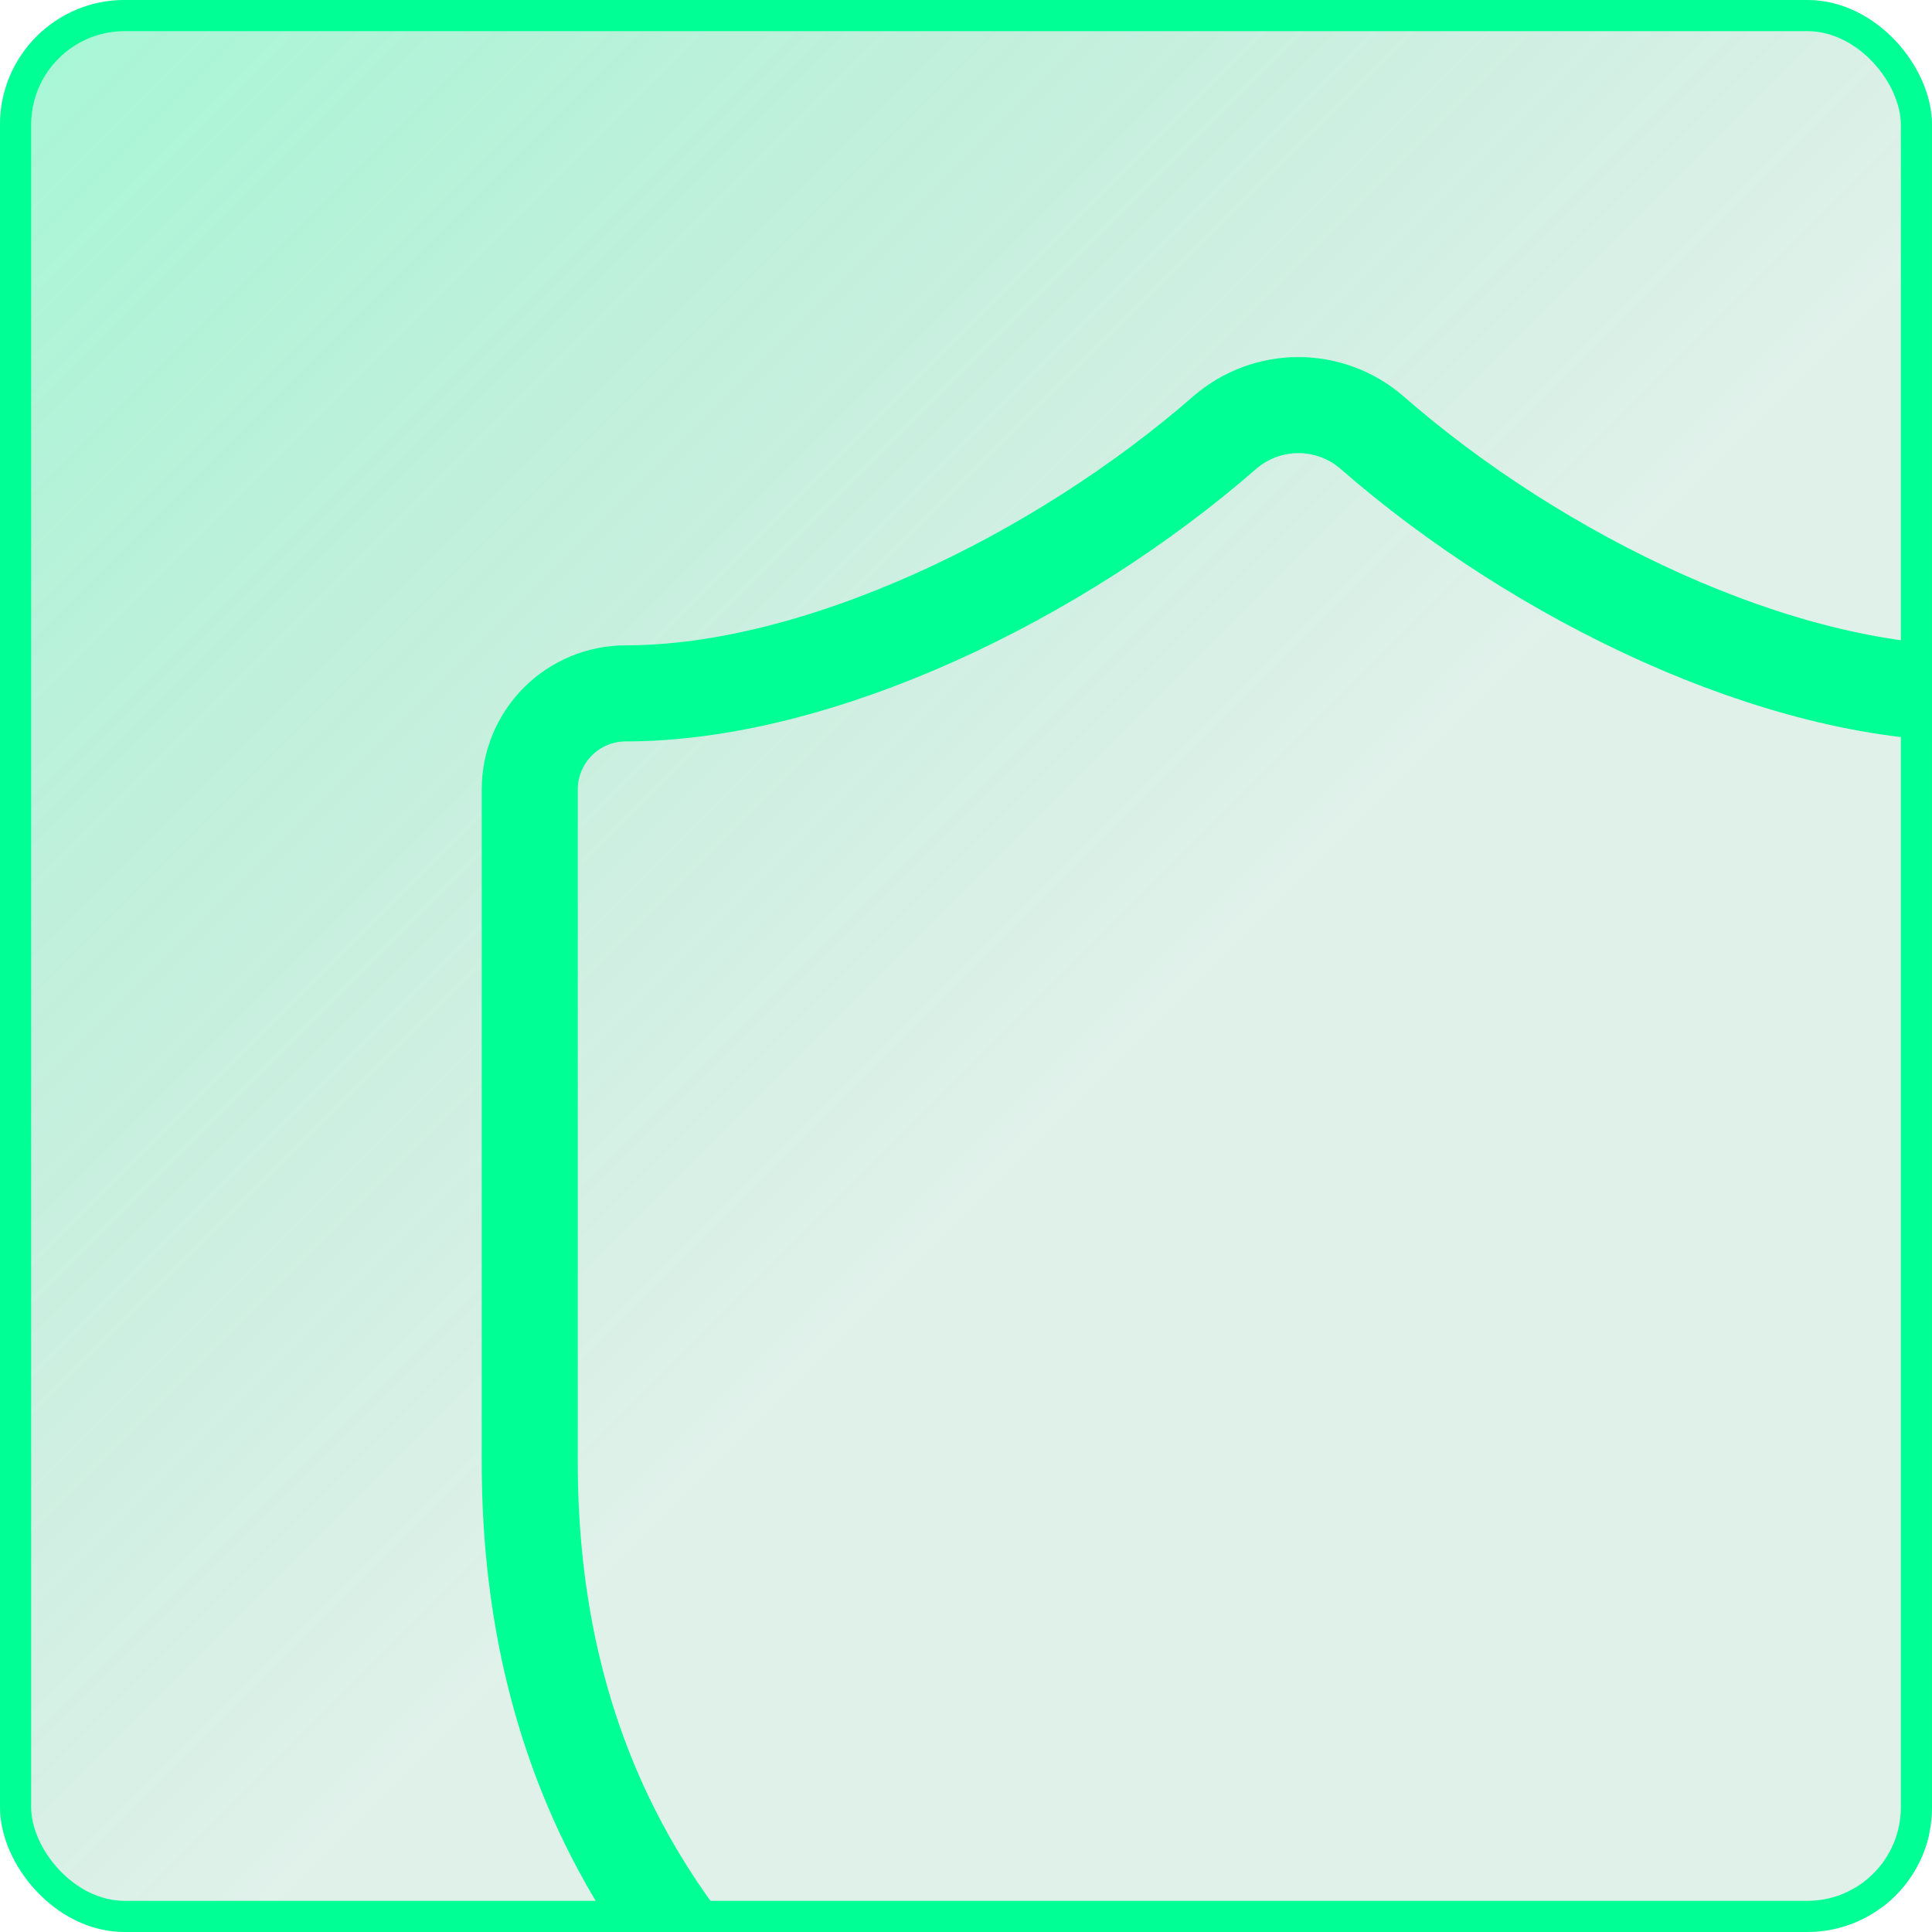
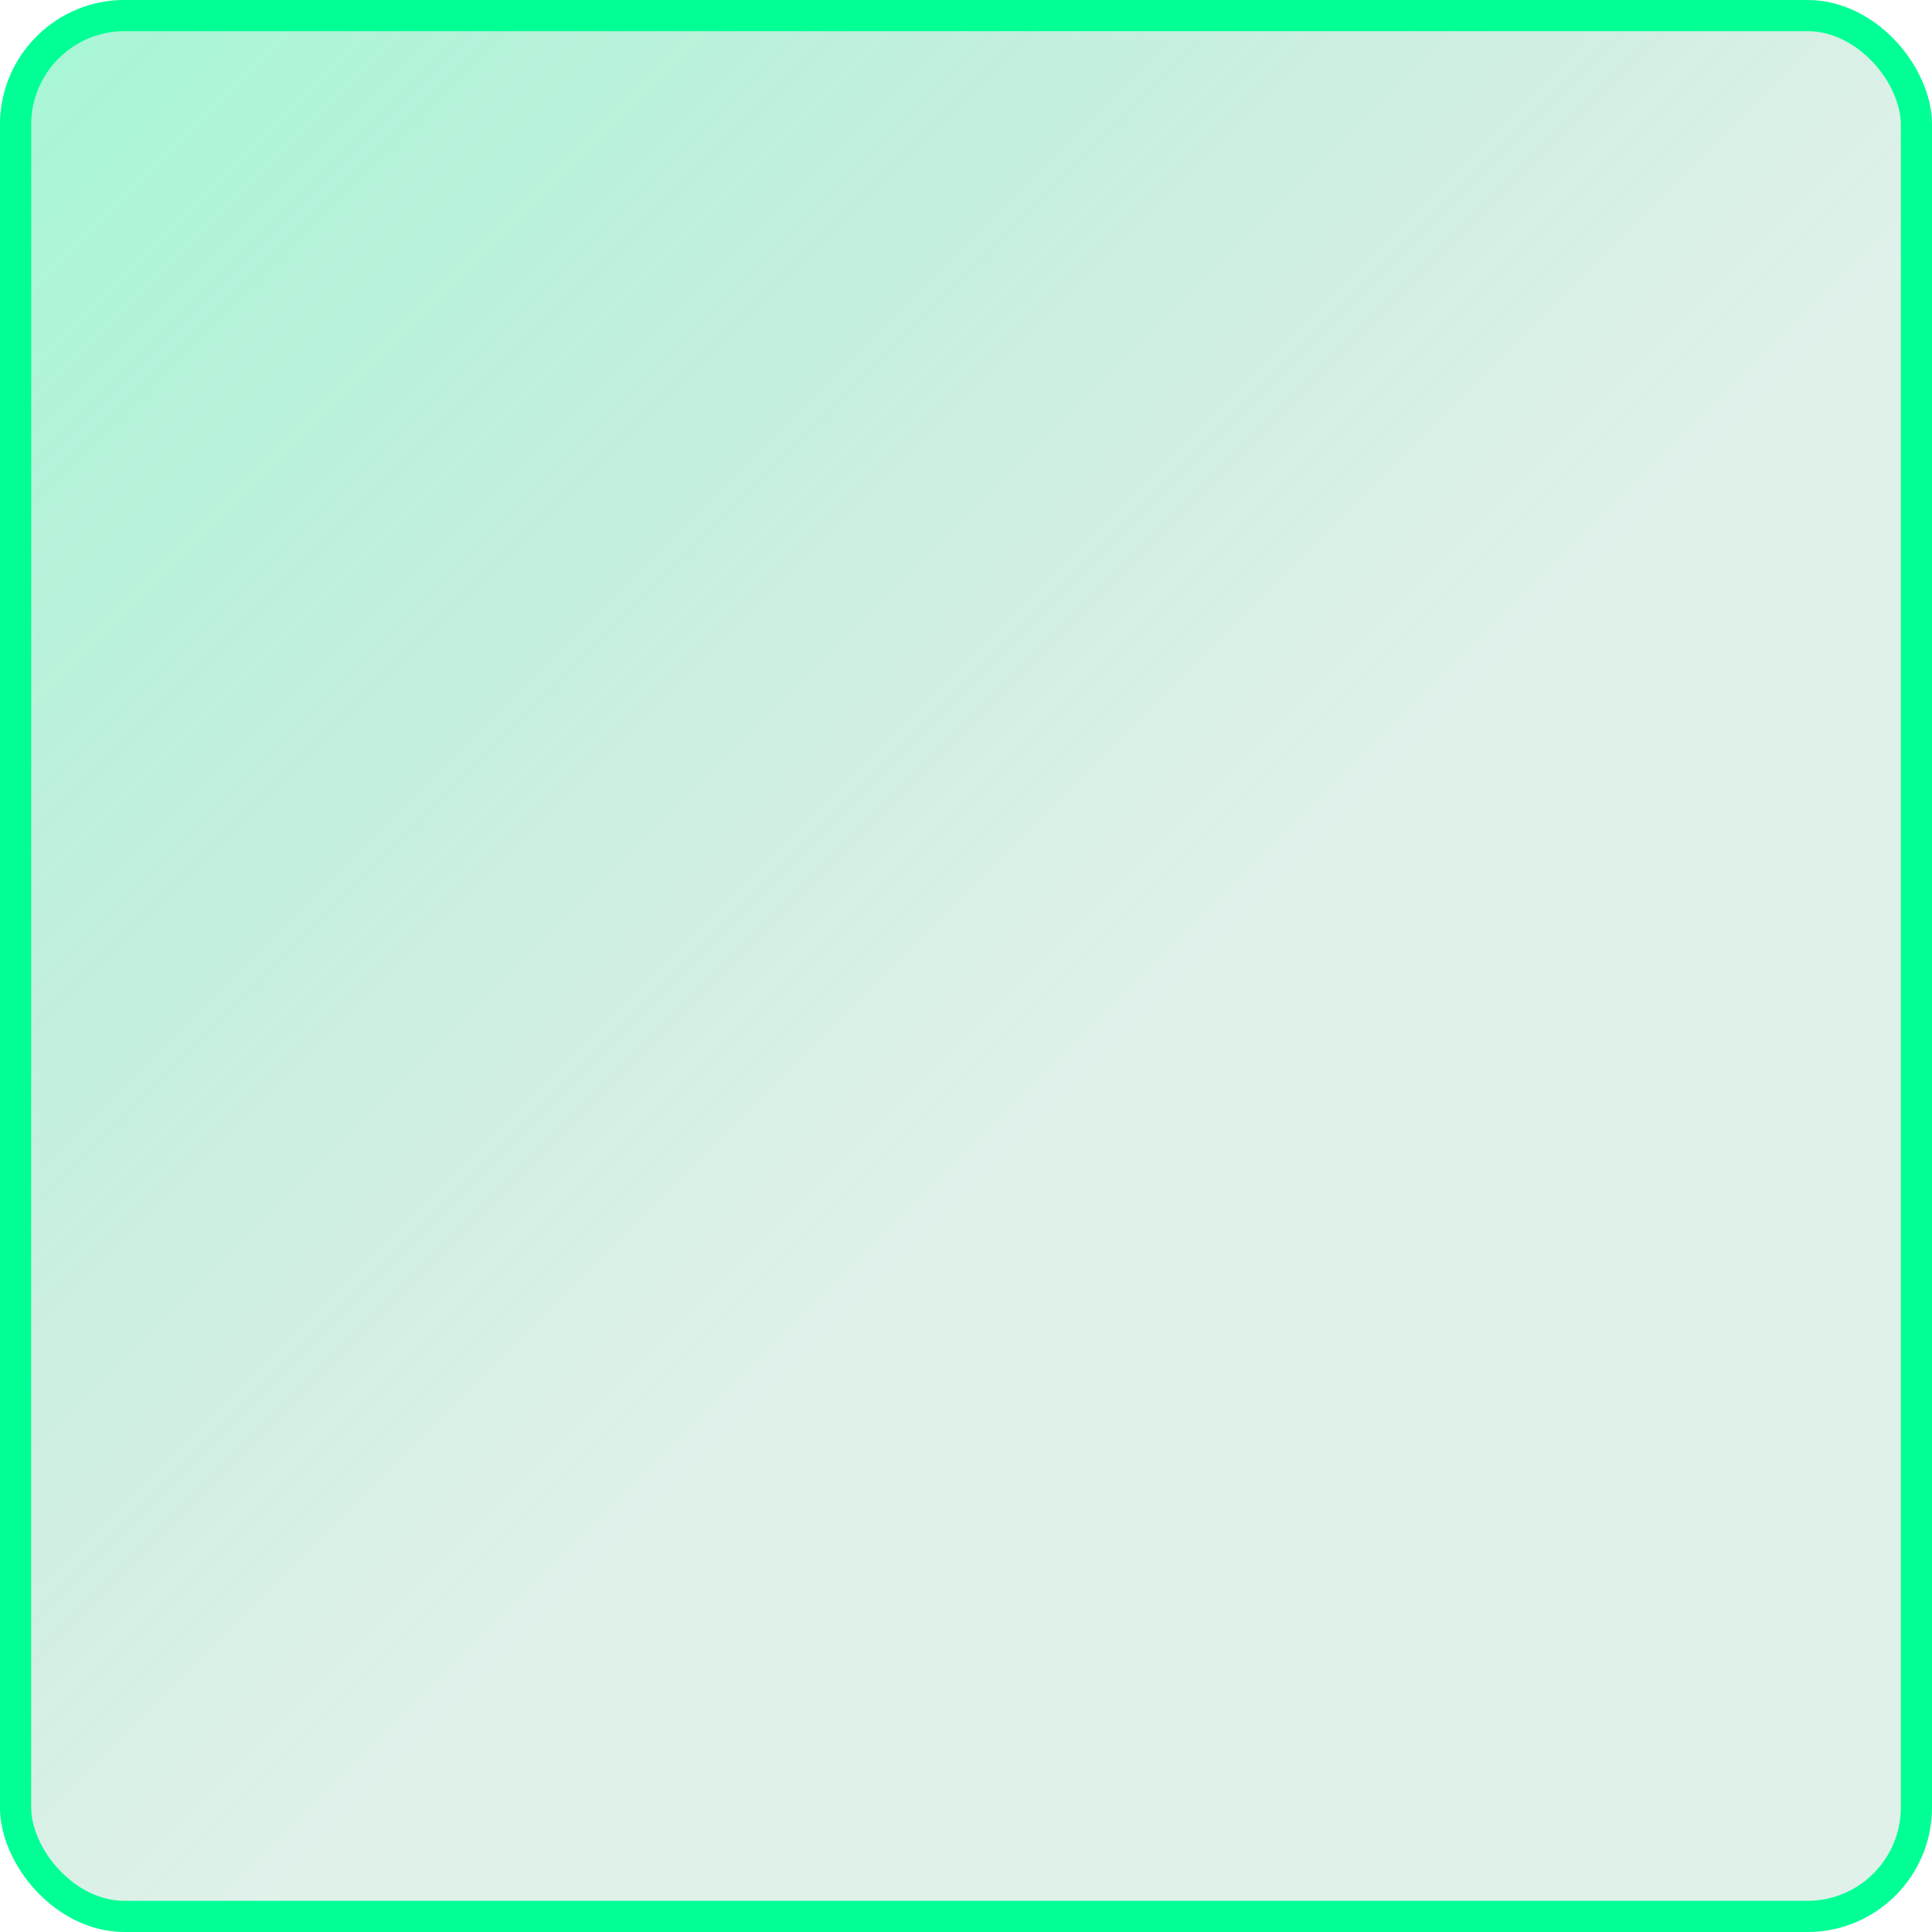
<svg xmlns="http://www.w3.org/2000/svg" width="62" height="62" viewBox="0 0 62 62" fill="none">
  <g clip-path="url(#clip0_1_3158)">
    <rect width="62" height="62" rx="4" fill="url(#paint0_linear_1_3158)" fill-opacity="0.4" />
-     <path d="M66.333 46.918C66.333 62.335 55.542 70.043 42.715 74.514C42.043 74.742 41.314 74.731 40.649 74.483C27.792 70.043 17 62.335 17 46.918V25.335C17 24.517 17.325 23.733 17.903 23.154C18.481 22.576 19.266 22.251 20.083 22.251C26.25 22.251 33.958 18.551 39.323 13.865C39.977 13.307 40.807 13 41.667 13C42.526 13 43.357 13.307 44.01 13.865C49.406 18.582 57.083 22.251 63.25 22.251C64.068 22.251 64.852 22.576 65.43 23.154C66.008 23.733 66.333 24.517 66.333 25.335V46.918Z" stroke="#00FF95" stroke-width="3.083" stroke-linecap="round" stroke-linejoin="round" />
  </g>
  <rect x="0.5" y="0.5" width="61" height="61" rx="3.5" stroke="#00FF95" />
  <defs>
    <linearGradient id="paint0_linear_1_3158" x1="-6.889" y1="-8.956" x2="36.167" y2="34.1" gradientUnits="userSpaceOnUse">
      <stop stop-color="#00FF95" />
      <stop offset="1" stop-color="#009054" stop-opacity="0.3" />
    </linearGradient>
    <clipPath id="clip0_1_3158">
      <rect width="62" height="62" rx="4" fill="white" />
    </clipPath>
  </defs>
</svg>